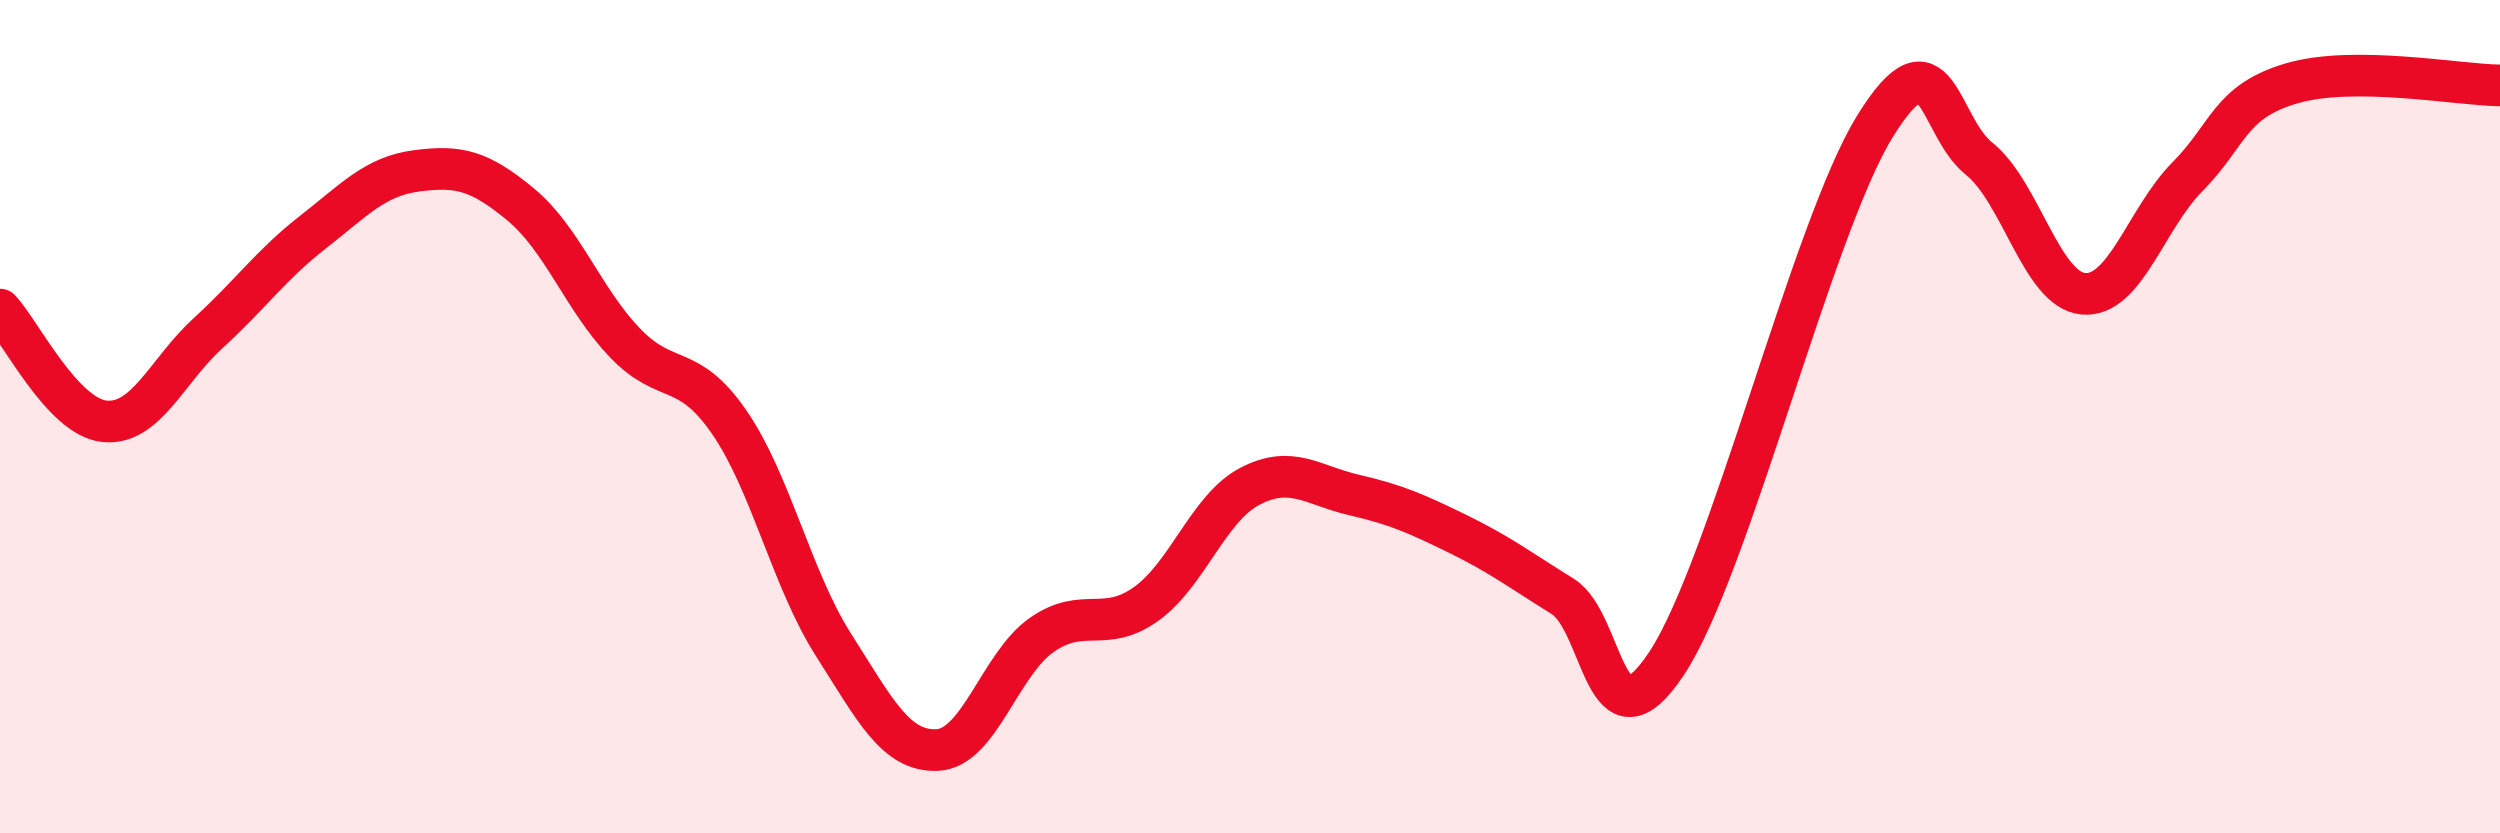
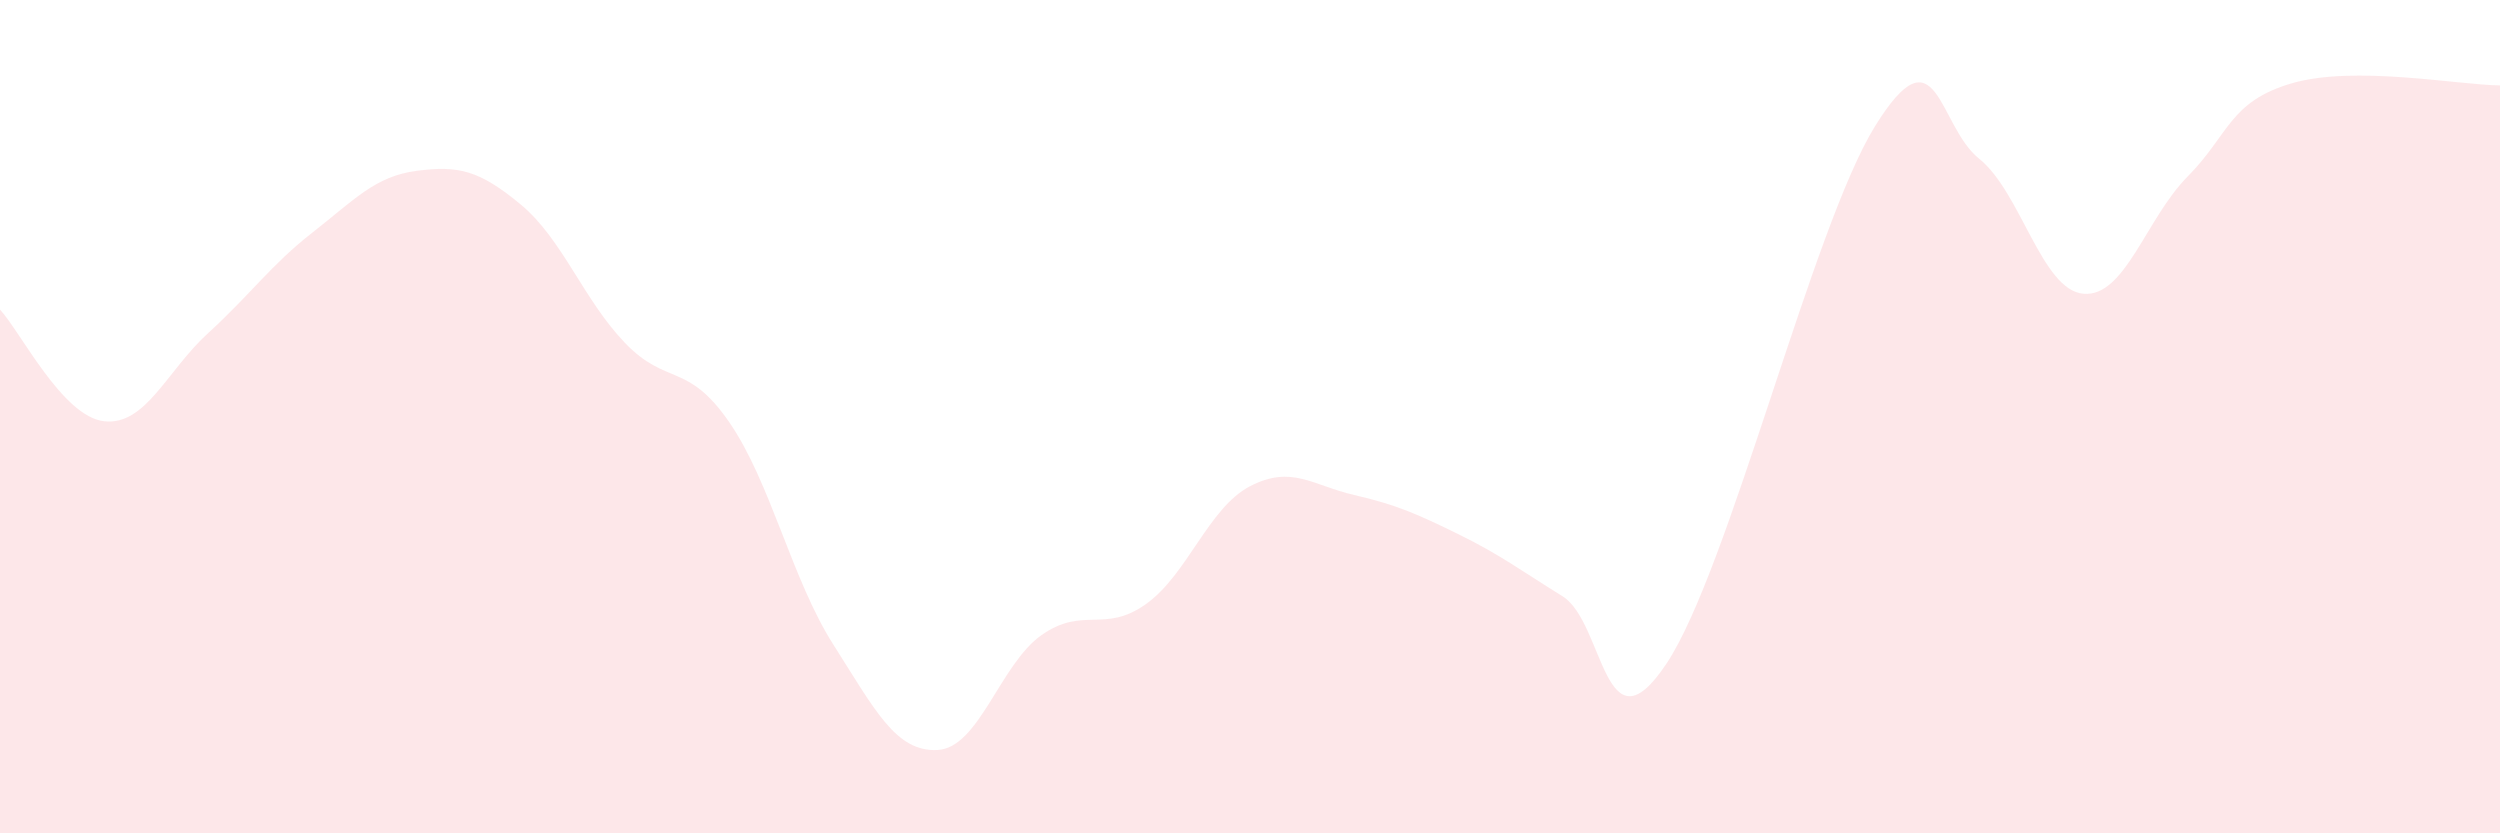
<svg xmlns="http://www.w3.org/2000/svg" width="60" height="20" viewBox="0 0 60 20">
  <path d="M 0,7.43 C 0.5,7.97 1.5,10 2.5,10.11 C 3.5,10.22 4,8.9 5,7.99 C 6,7.08 6.5,6.36 7.5,5.58 C 8.5,4.8 9,4.23 10,4.1 C 11,3.97 11.5,4.08 12.5,4.91 C 13.5,5.74 14,7.19 15,8.23 C 16,9.27 16.5,8.68 17.5,10.13 C 18.5,11.58 19,13.9 20,15.47 C 21,17.04 21.5,18.05 22.5,18 C 23.5,17.95 24,15.94 25,15.24 C 26,14.54 26.5,15.21 27.5,14.5 C 28.5,13.79 29,12.19 30,11.67 C 31,11.15 31.5,11.65 32.5,11.88 C 33.5,12.11 34,12.33 35,12.82 C 36,13.31 36.5,13.69 37.5,14.31 C 38.5,14.93 38.5,18.18 40,15.92 C 41.5,13.66 43.5,5.45 45,3.03 C 46.5,0.61 46.5,3.01 47.5,3.81 C 48.5,4.61 49,6.96 50,7.05 C 51,7.14 51.5,5.25 52.5,4.24 C 53.5,3.23 53.5,2.44 55,2 C 56.5,1.56 59,2.04 60,2.05L60 20L0 20Z" fill="#EB0A25" opacity="0.1" stroke-linecap="round" stroke-linejoin="round" />
-   <path d="M 0,7.43 C 0.5,7.97 1.5,10 2.5,10.11 C 3.5,10.22 4,8.9 5,7.99 C 6,7.08 6.5,6.36 7.5,5.58 C 8.5,4.8 9,4.23 10,4.1 C 11,3.97 11.5,4.08 12.5,4.91 C 13.5,5.74 14,7.19 15,8.23 C 16,9.27 16.5,8.68 17.5,10.13 C 18.5,11.58 19,13.9 20,15.47 C 21,17.04 21.5,18.05 22.5,18 C 23.5,17.95 24,15.94 25,15.24 C 26,14.54 26.5,15.21 27.5,14.5 C 28.5,13.79 29,12.19 30,11.67 C 31,11.15 31.5,11.65 32.5,11.88 C 33.5,12.11 34,12.33 35,12.82 C 36,13.31 36.5,13.69 37.5,14.31 C 38.5,14.93 38.5,18.18 40,15.92 C 41.5,13.66 43.5,5.45 45,3.03 C 46.5,0.61 46.5,3.01 47.5,3.81 C 48.5,4.61 49,6.96 50,7.05 C 51,7.14 51.5,5.25 52.5,4.24 C 53.5,3.23 53.5,2.44 55,2 C 56.5,1.56 59,2.04 60,2.05" stroke="#EB0A25" stroke-width="1" fill="none" stroke-linecap="round" stroke-linejoin="round" />
</svg>